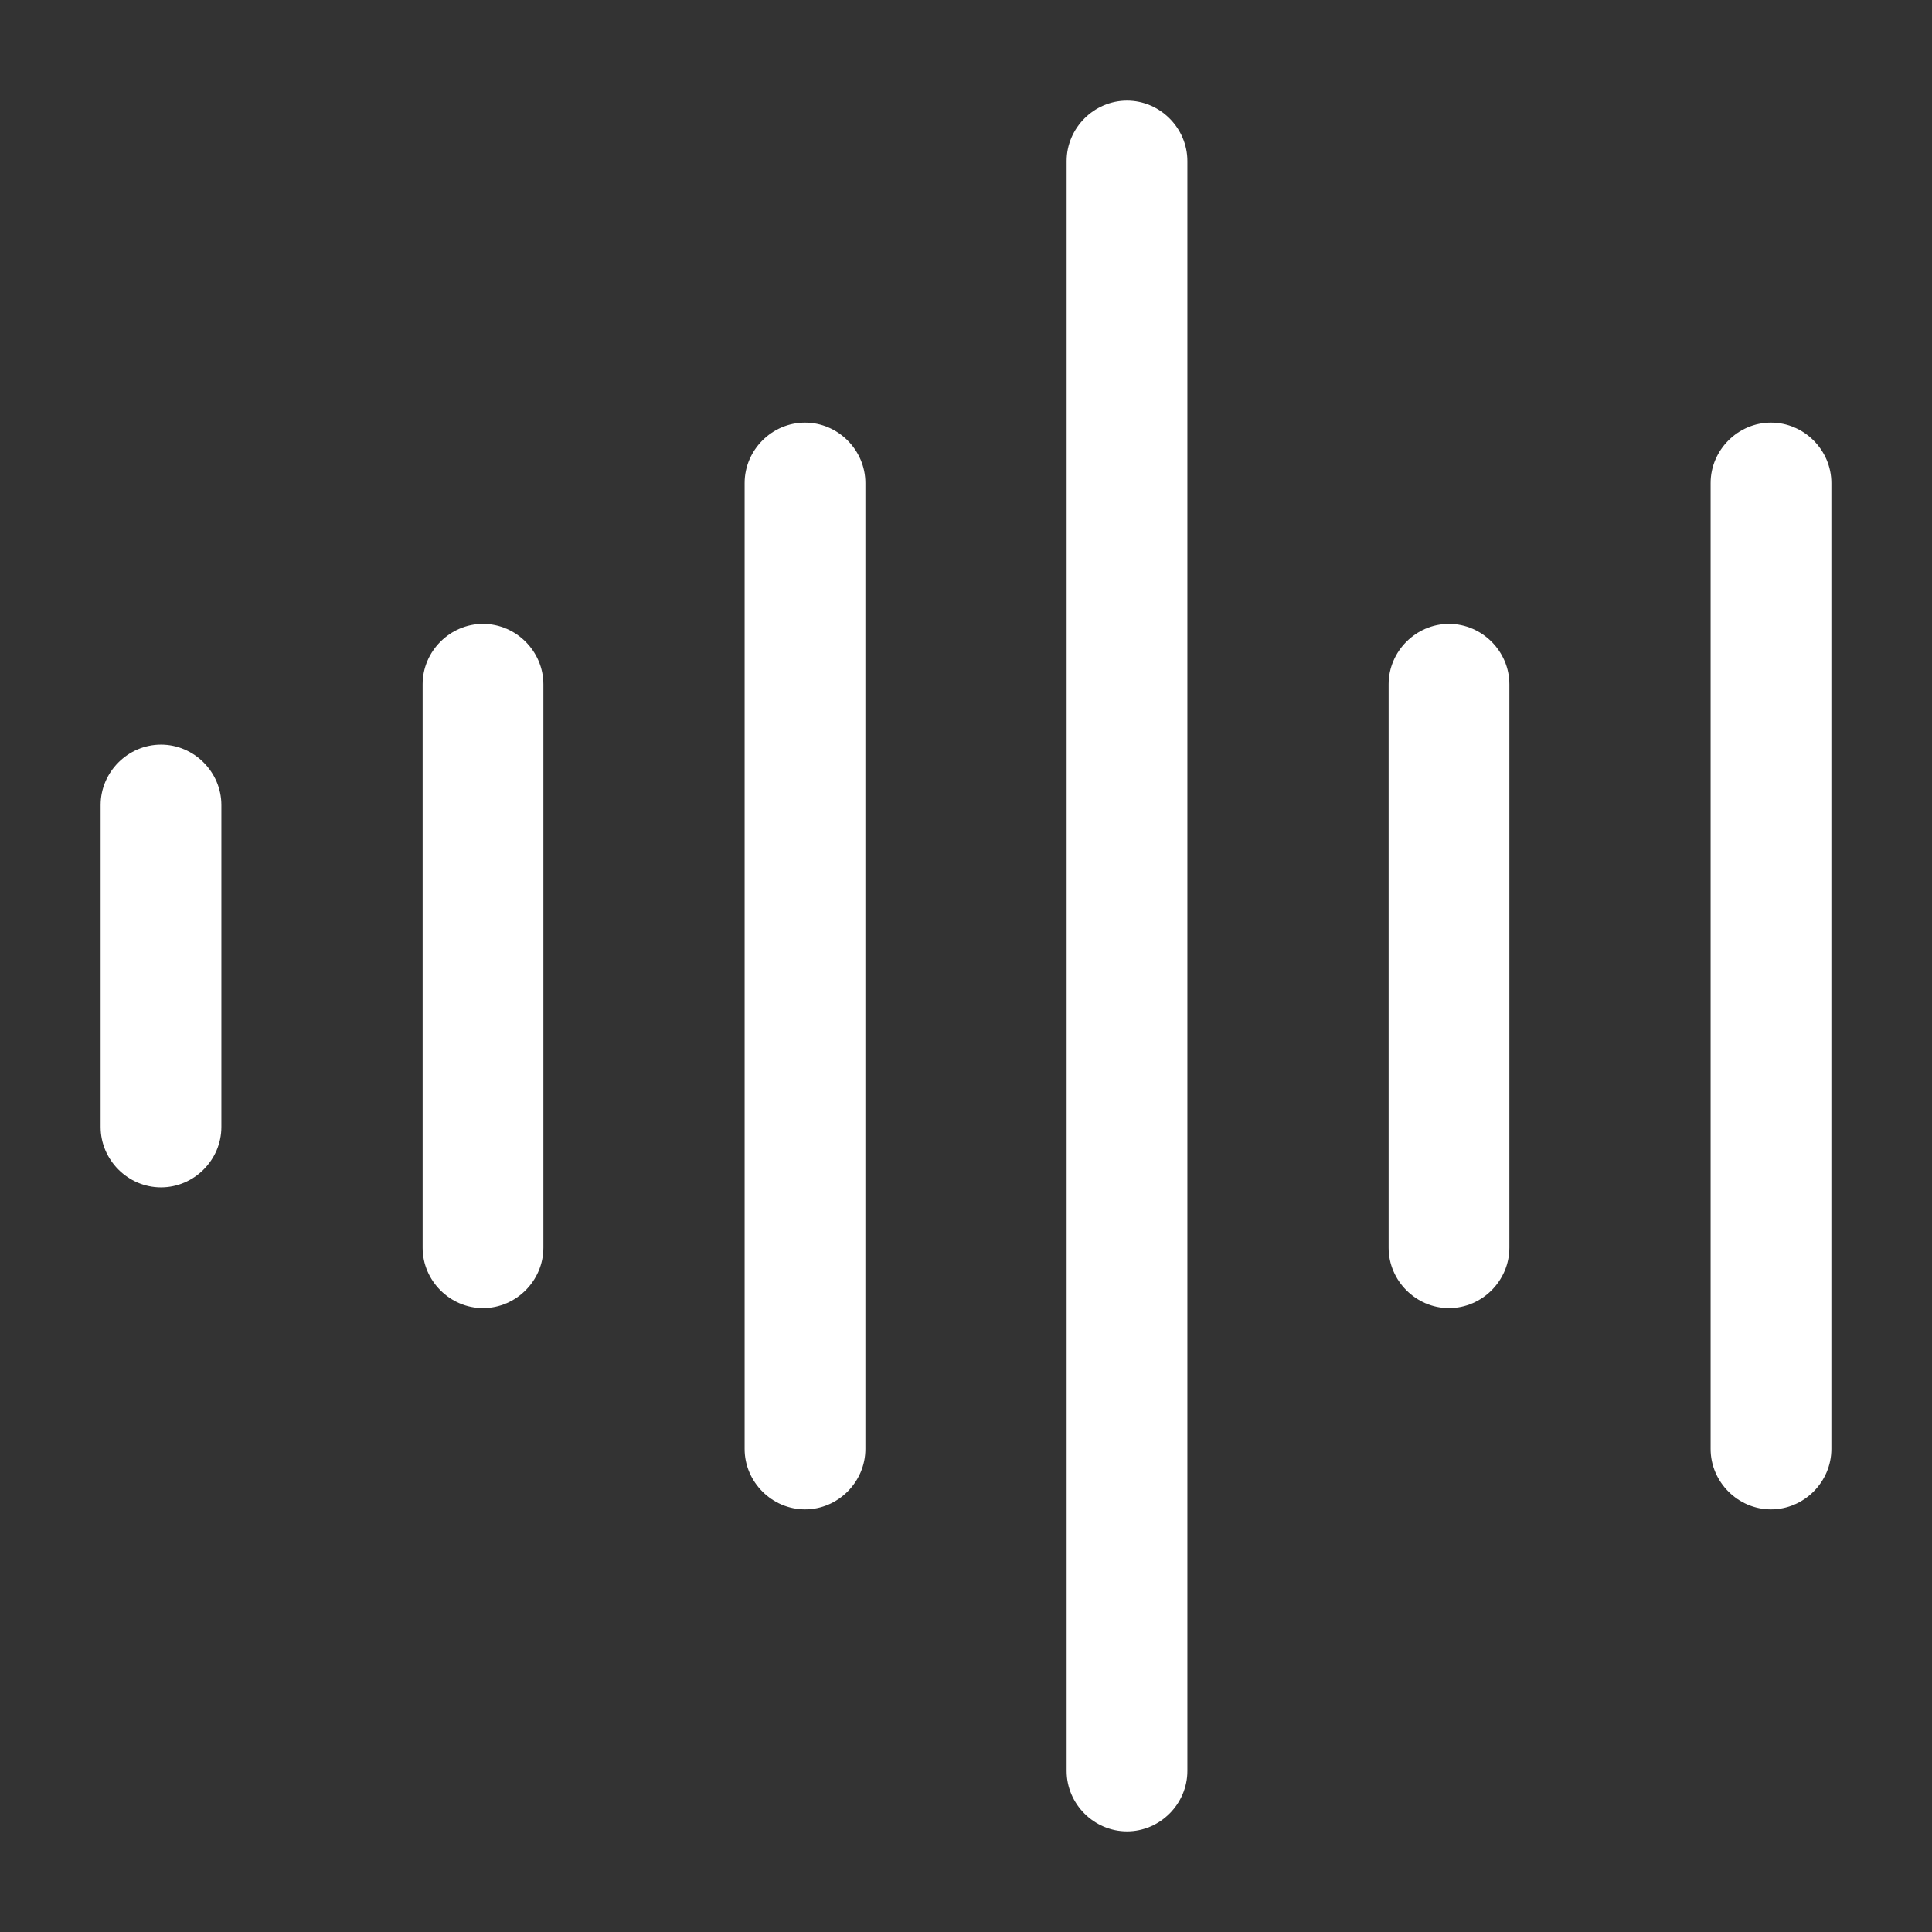
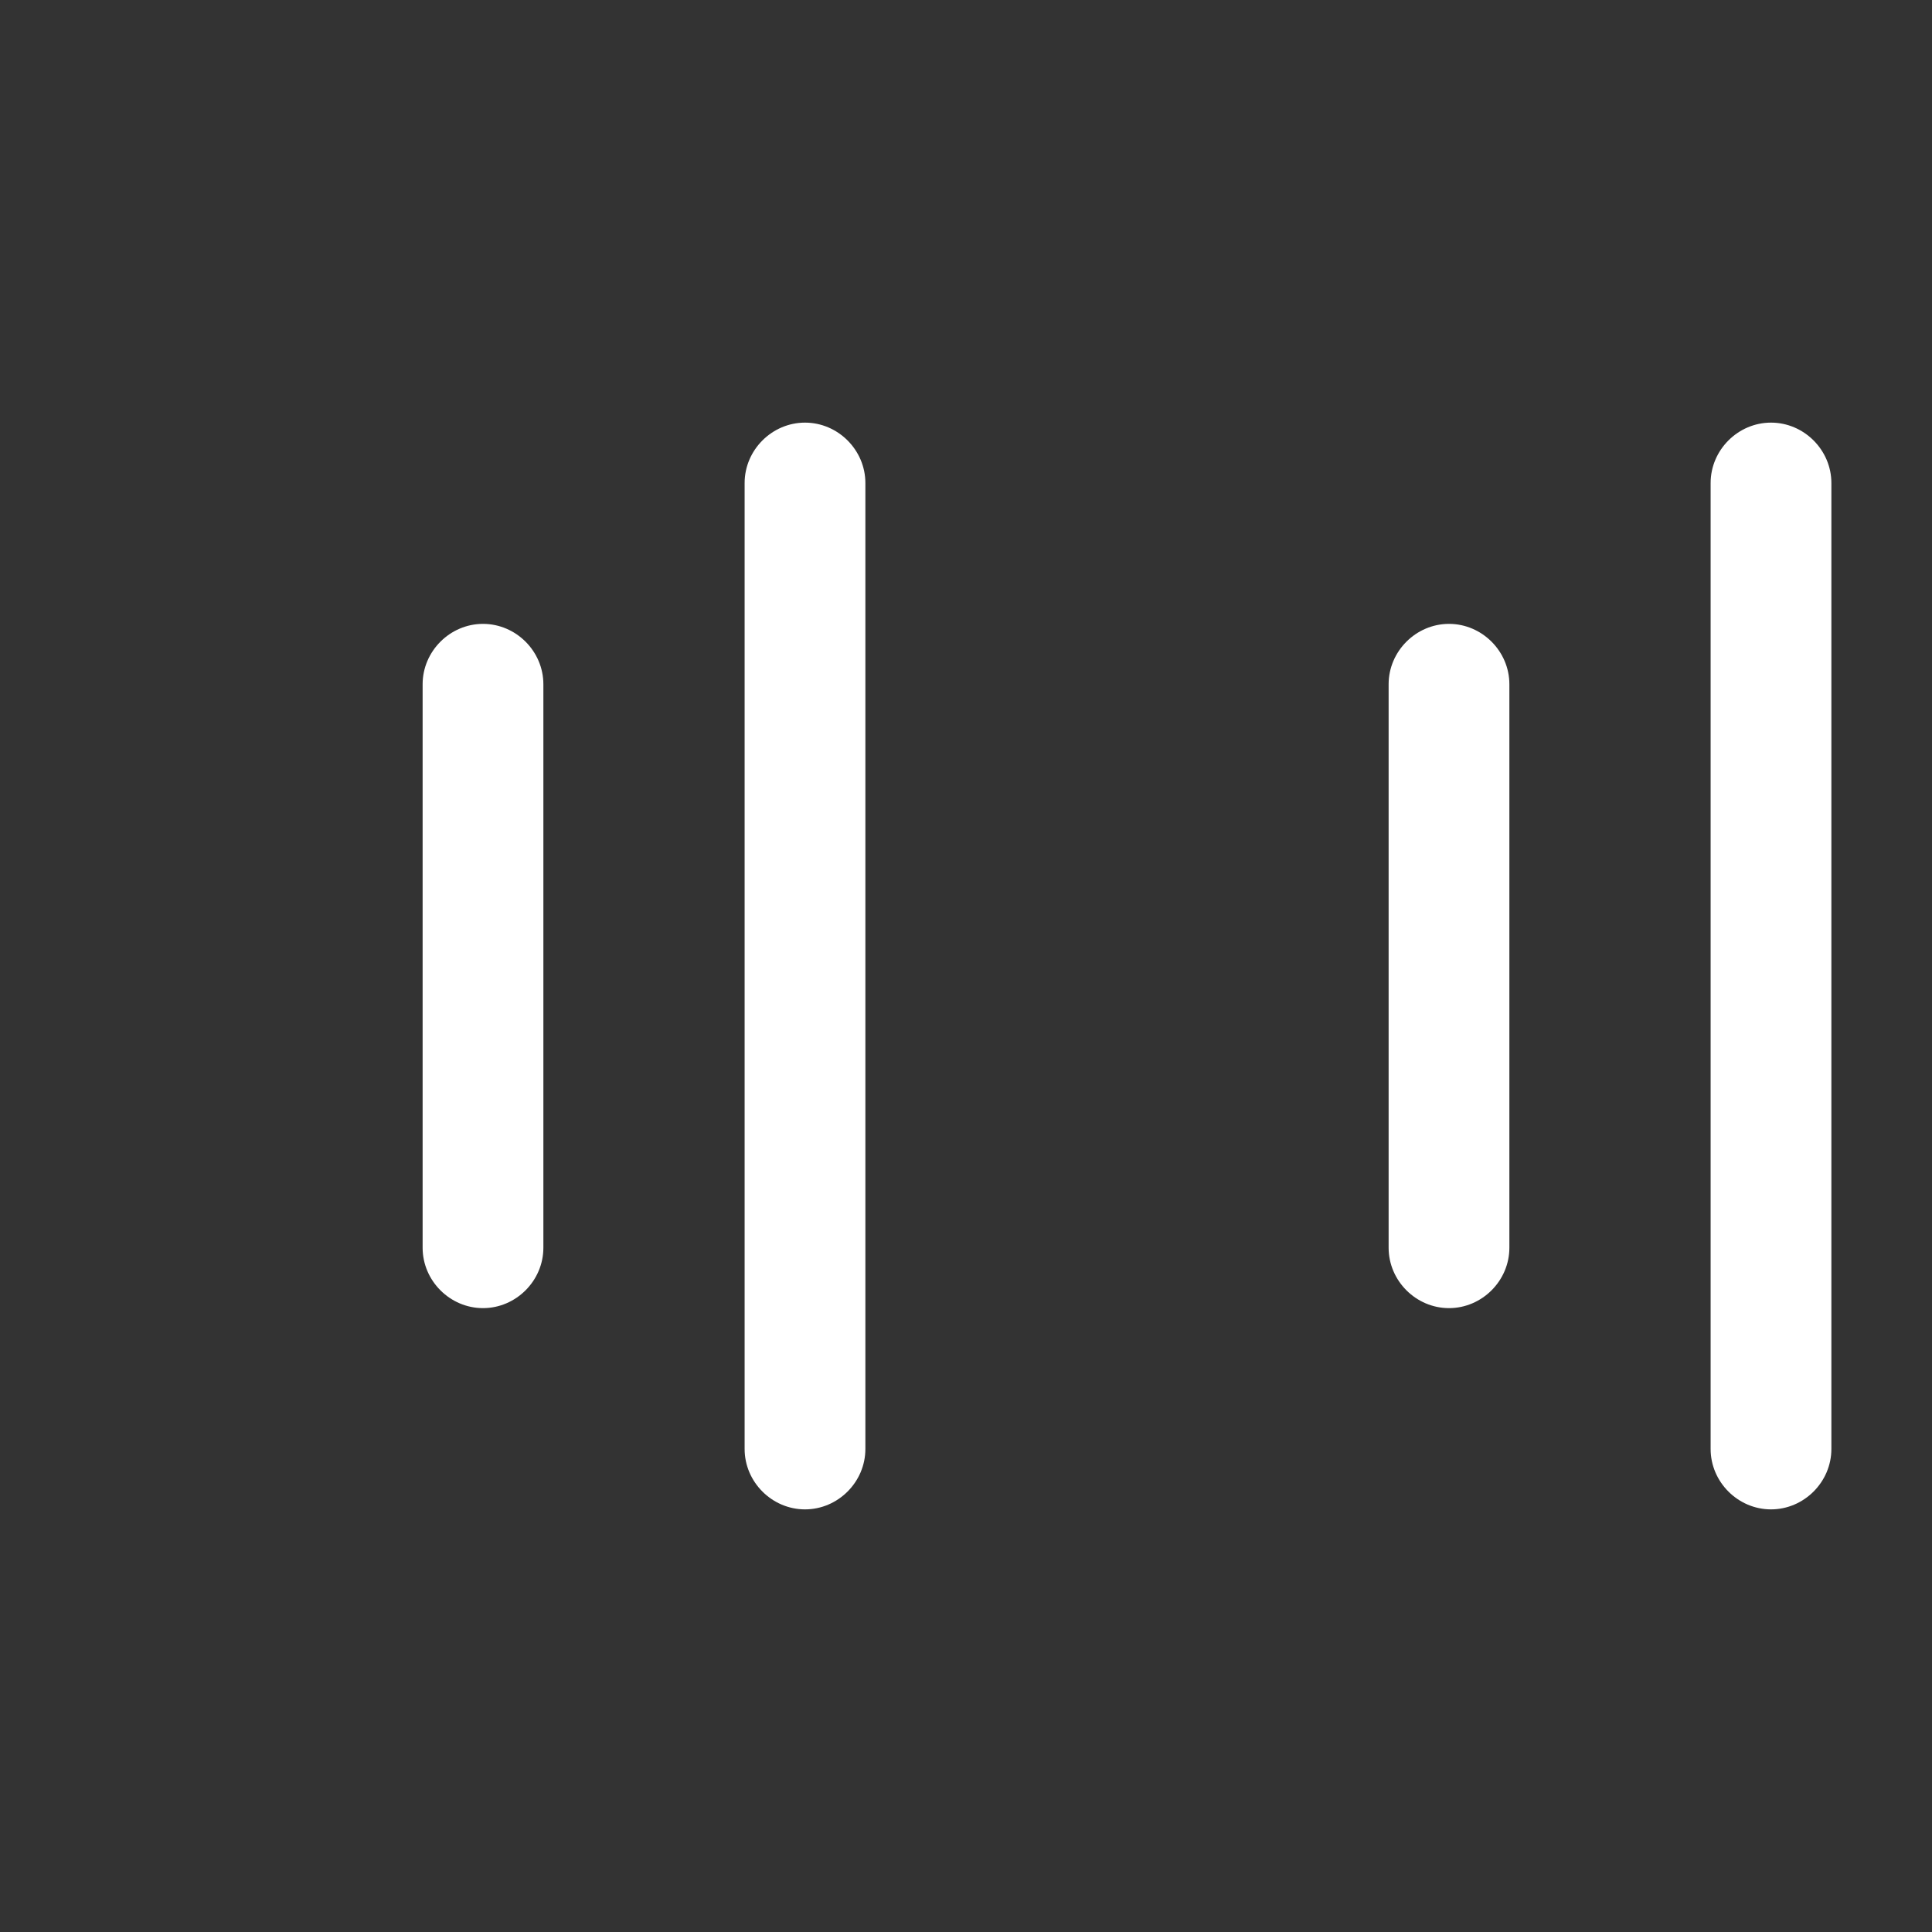
<svg xmlns="http://www.w3.org/2000/svg" width="24" height="24" viewBox="0 0 24 24" fill="none">
  <rect x="0" y="0" width="24" height="24" fill="#333333" stroke="none" />
-   <path d="M22 18.75C21.59 18.75 21.25 18.41 21.25 18V6C21.25 5.59 21.59 5.25 22 5.25C22.41 5.25 22.75 5.59 22.75 6V18C22.75 18.41 22.41 18.75 22 18.75Z" fill="white" />
-   <path d="M14 22.75C13.59 22.75 13.25 22.41 13.25 22V2C13.25 1.59 13.59 1.25 14 1.25C14.41 1.25 14.75 1.59 14.75 2V22C14.75 22.41 14.41 22.75 14 22.75Z" fill="white" />
+   <path d="M22 18.75C21.59 18.75 21.25 18.41 21.25 18V6C21.25 5.59 21.59 5.25 22 5.25C22.41 5.25 22.75 5.59 22.75 6V18C22.75 18.41 22.41 18.75 22 18.75" fill="white" />
  <path d="M10 18.75C9.59 18.75 9.25 18.41 9.25 18V6C9.25 5.59 9.59 5.25 10 5.25C10.41 5.25 10.75 5.59 10.75 6V18C10.75 18.41 10.41 18.75 10 18.75Z" fill="white" />
  <path d="M6 16.25C5.59 16.25 5.25 15.91 5.25 15.5V8.5C5.25 8.09 5.59 7.75 6 7.75C6.41 7.75 6.75 8.09 6.75 8.5V15.5C6.75 15.91 6.41 16.25 6 16.25Z" fill="white" />
-   <path d="M2 14.75C1.59 14.75 1.25 14.41 1.25 14V10C1.25 9.59 1.59 9.25 2 9.25C2.41 9.25 2.75 9.59 2.75 10V14C2.75 14.41 2.41 14.75 2 14.75Z" fill="white" />
  <path d="M18 16.25C17.59 16.25 17.25 15.91 17.25 15.5V8.5C17.25 8.09 17.59 7.75 18 7.75C18.41 7.75 18.75 8.09 18.75 8.5V15.5C18.75 15.91 18.41 16.25 18 16.25Z" fill="white" />
</svg>